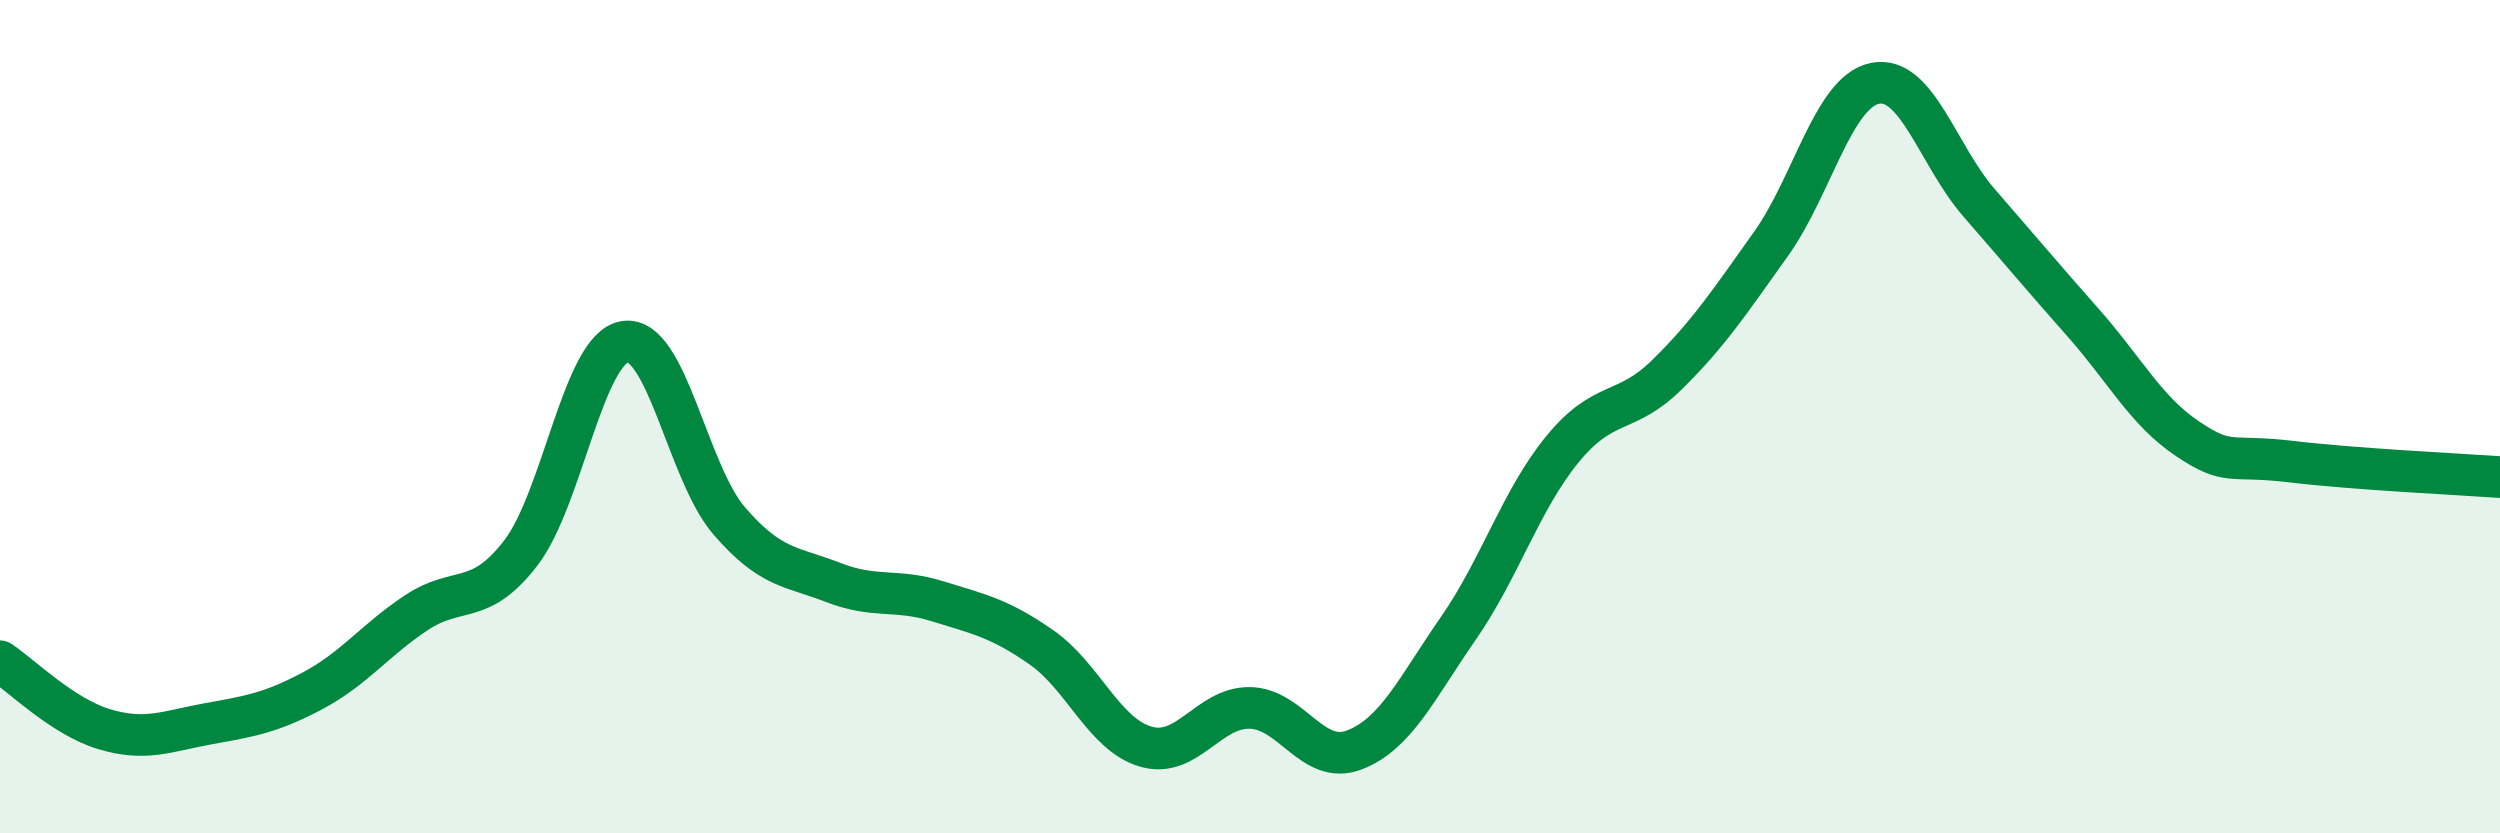
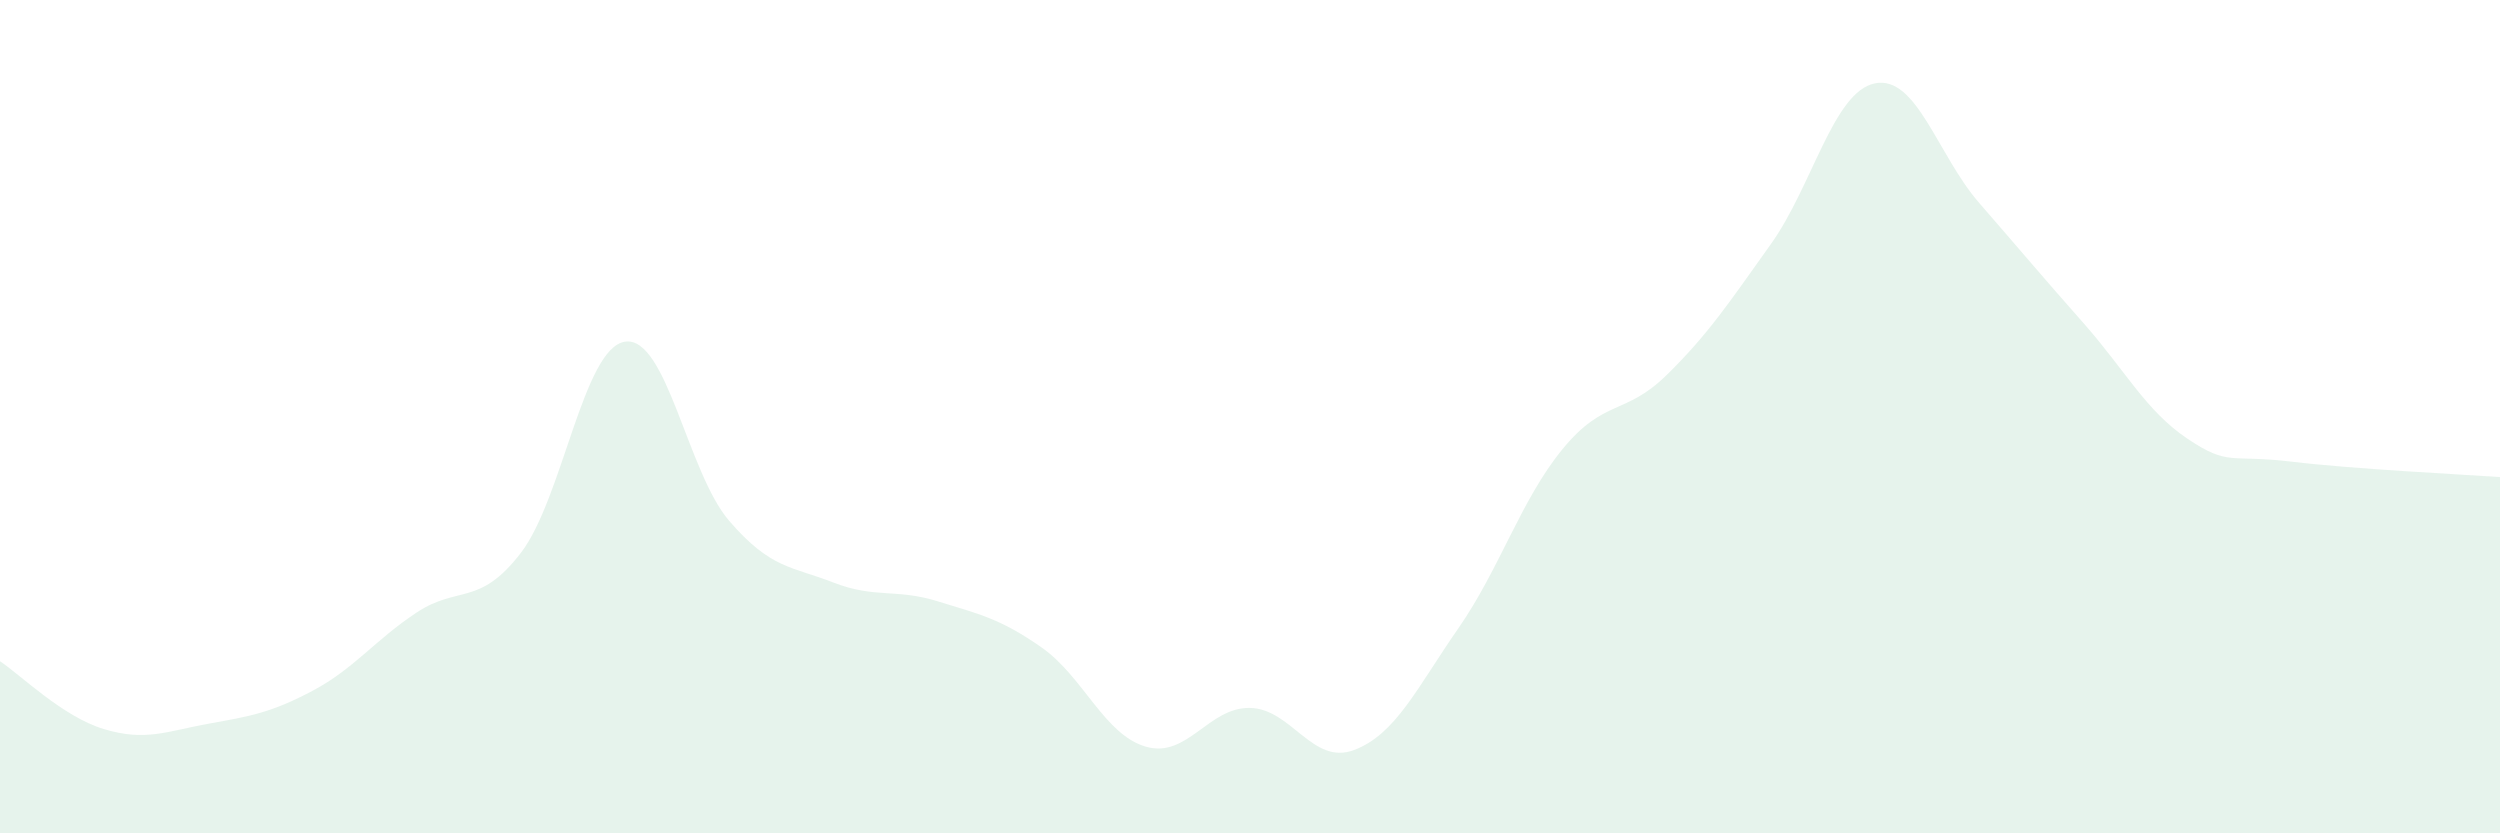
<svg xmlns="http://www.w3.org/2000/svg" width="60" height="20" viewBox="0 0 60 20">
  <path d="M 0,15.87 C 0.5,16.2 1.5,17.2 2.5,17.5 C 3.5,17.8 4,17.55 5,17.37 C 6,17.19 6.5,17.11 7.5,16.58 C 8.5,16.05 9,15.36 10,14.7 C 11,14.04 11.5,14.57 12.5,13.27 C 13.5,11.97 14,8.35 15,8.2 C 16,8.05 16.5,11.34 17.5,12.5 C 18.5,13.66 19,13.59 20,13.98 C 21,14.37 21.5,14.12 22.5,14.43 C 23.5,14.74 24,14.84 25,15.54 C 26,16.24 26.5,17.63 27.5,17.92 C 28.5,18.21 29,16.97 30,16.99 C 31,17.01 31.5,18.38 32.5,18 C 33.5,17.62 34,16.52 35,15.08 C 36,13.64 36.5,12 37.5,10.78 C 38.5,9.56 39,9.98 40,9 C 41,8.02 41.5,7.26 42.5,5.86 C 43.5,4.46 44,2.2 45,2 C 46,1.8 46.5,3.72 47.5,4.87 C 48.5,6.02 49,6.62 50,7.75 C 51,8.88 51.5,9.86 52.5,10.53 C 53.5,11.2 53.5,10.9 55,11.08 C 56.5,11.26 59,11.38 60,11.45L60 20L0 20Z" fill="#008740" opacity="0.1" stroke-linecap="round" stroke-linejoin="round" />
-   <path d="M 0,15.87 C 0.5,16.2 1.5,17.2 2.5,17.5 C 3.5,17.8 4,17.55 5,17.37 C 6,17.19 6.5,17.11 7.5,16.58 C 8.5,16.05 9,15.36 10,14.7 C 11,14.04 11.5,14.57 12.5,13.27 C 13.5,11.97 14,8.35 15,8.2 C 16,8.05 16.5,11.34 17.5,12.5 C 18.5,13.66 19,13.59 20,13.98 C 21,14.37 21.5,14.12 22.5,14.43 C 23.5,14.74 24,14.84 25,15.54 C 26,16.24 26.5,17.63 27.5,17.92 C 28.5,18.21 29,16.97 30,16.99 C 31,17.01 31.5,18.38 32.5,18 C 33.5,17.62 34,16.52 35,15.08 C 36,13.64 36.5,12 37.5,10.78 C 38.5,9.56 39,9.98 40,9 C 41,8.02 41.5,7.26 42.5,5.86 C 43.5,4.46 44,2.2 45,2 C 46,1.8 46.5,3.72 47.5,4.87 C 48.5,6.02 49,6.62 50,7.75 C 51,8.88 51.5,9.86 52.5,10.53 C 53.5,11.2 53.5,10.9 55,11.08 C 56.5,11.26 59,11.38 60,11.45" stroke="#008740" stroke-width="1" fill="none" stroke-linecap="round" stroke-linejoin="round" />
</svg>